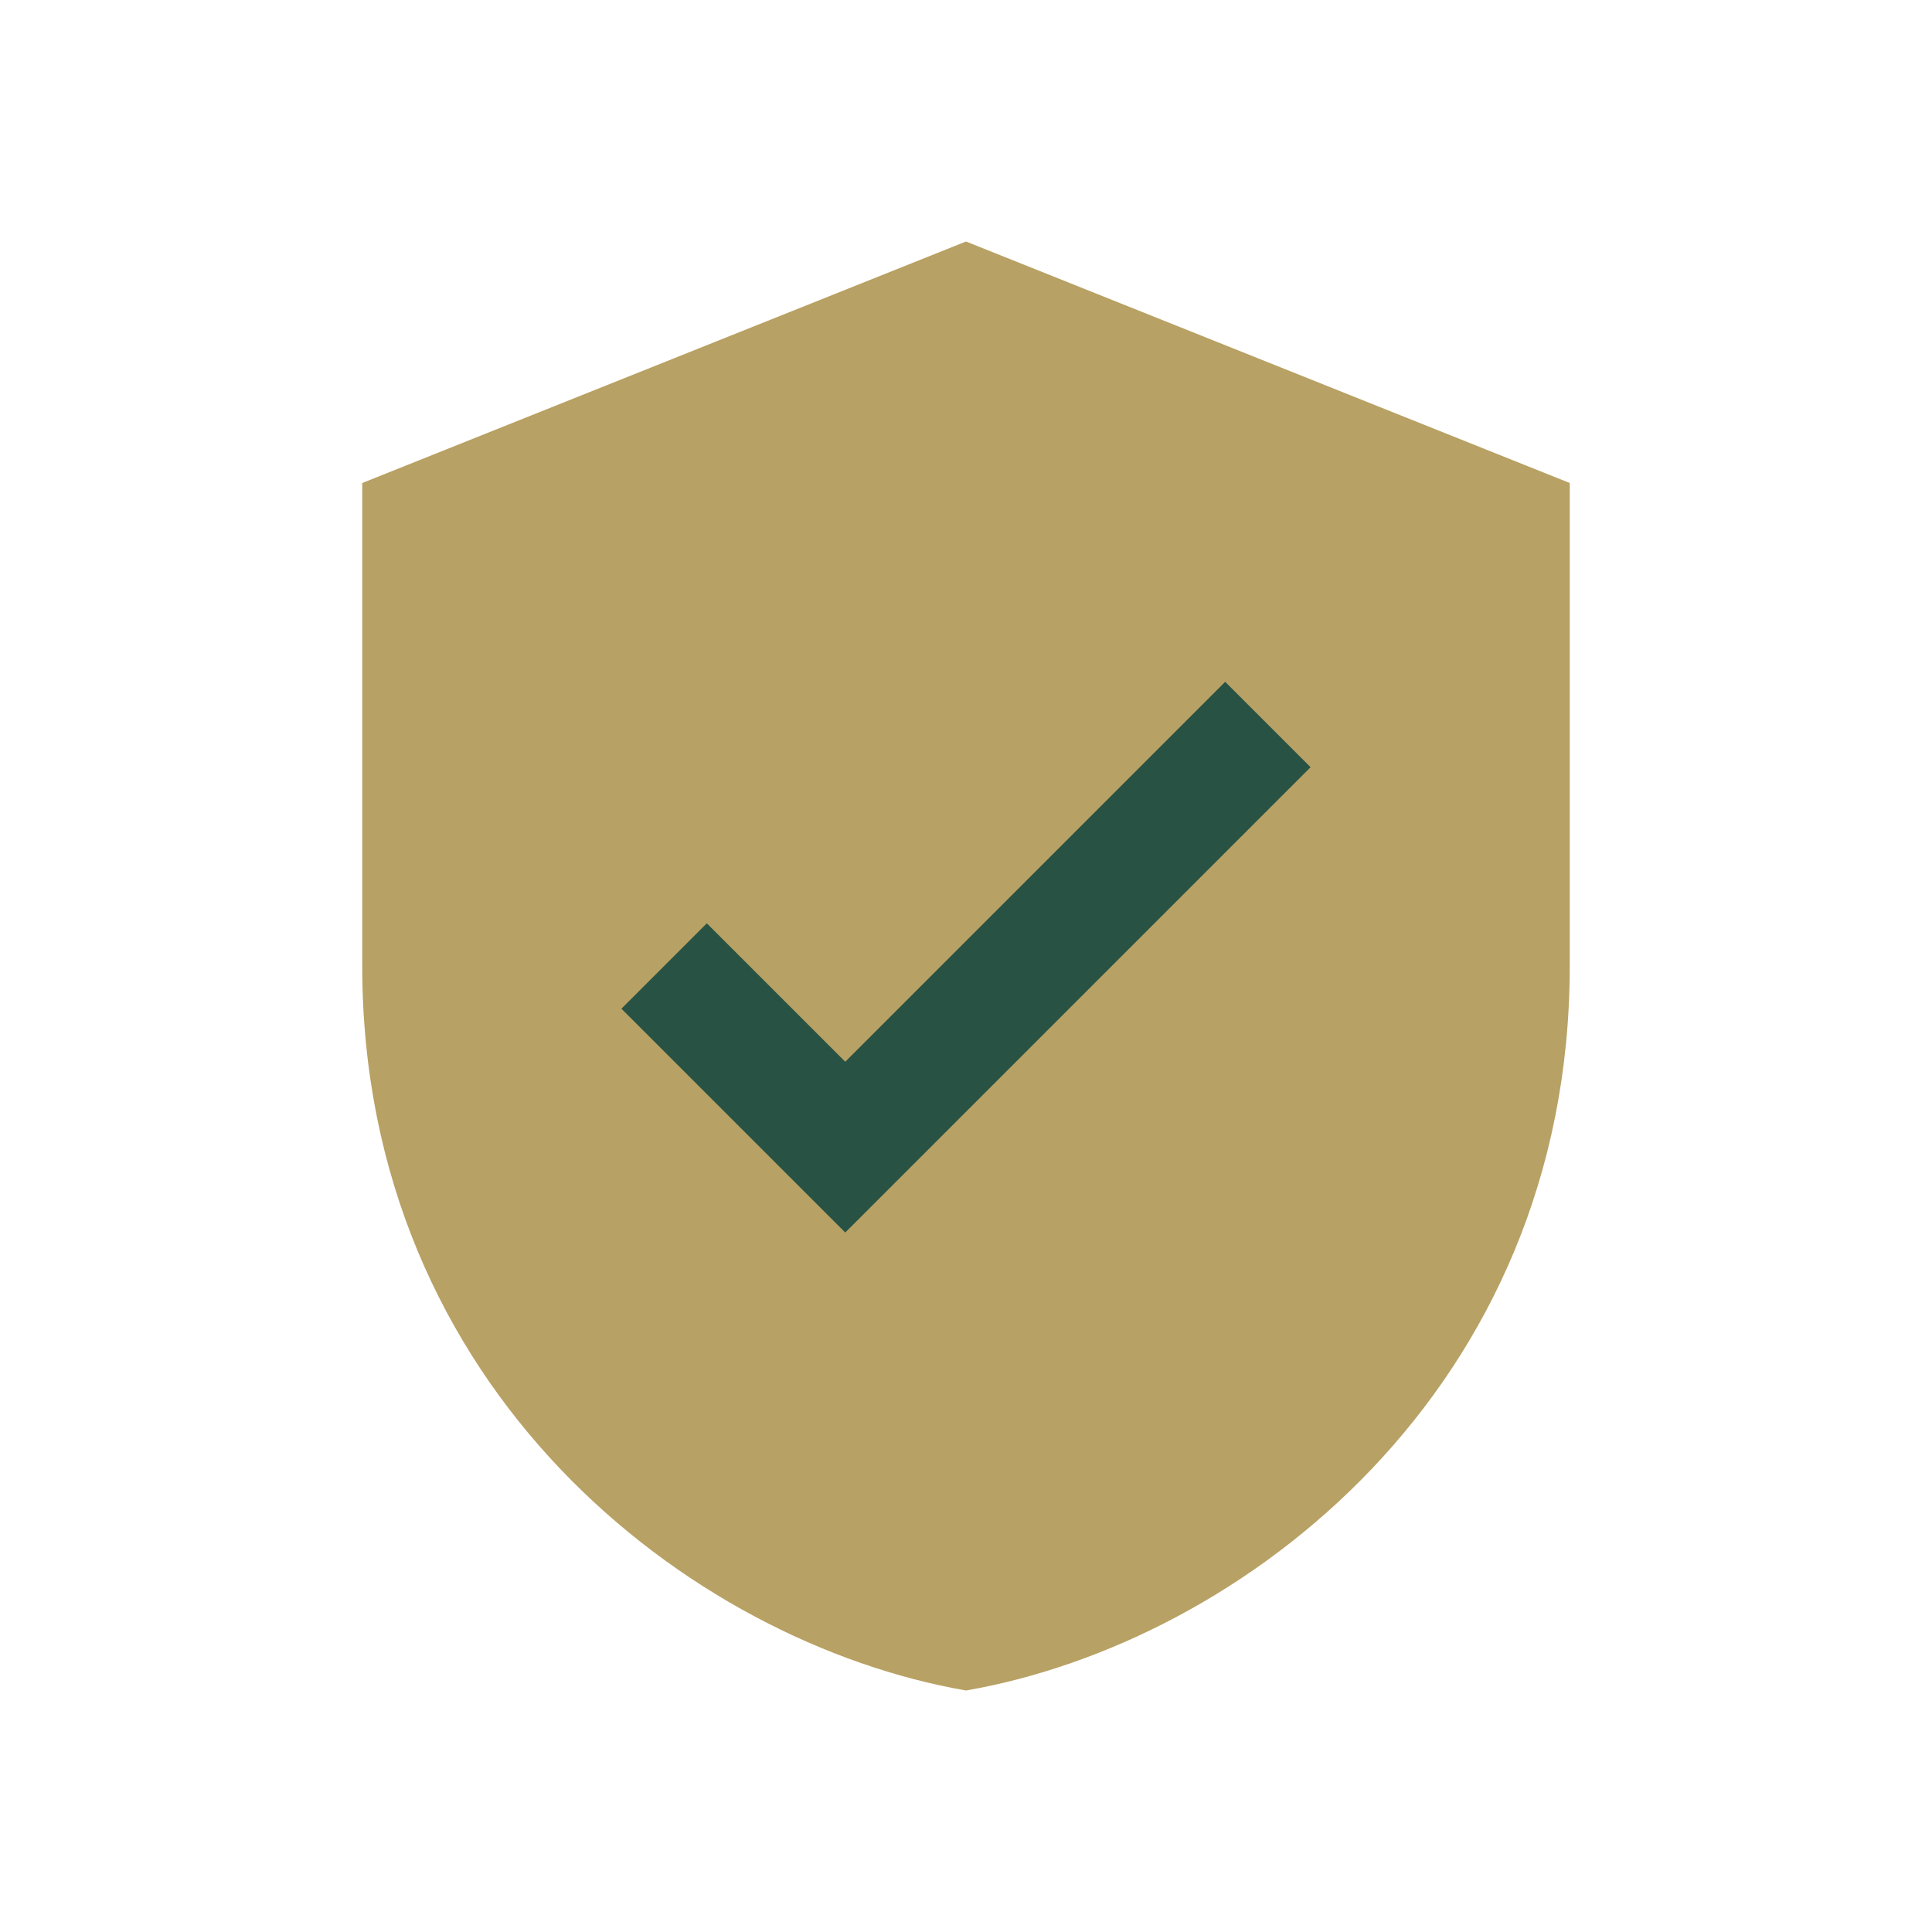
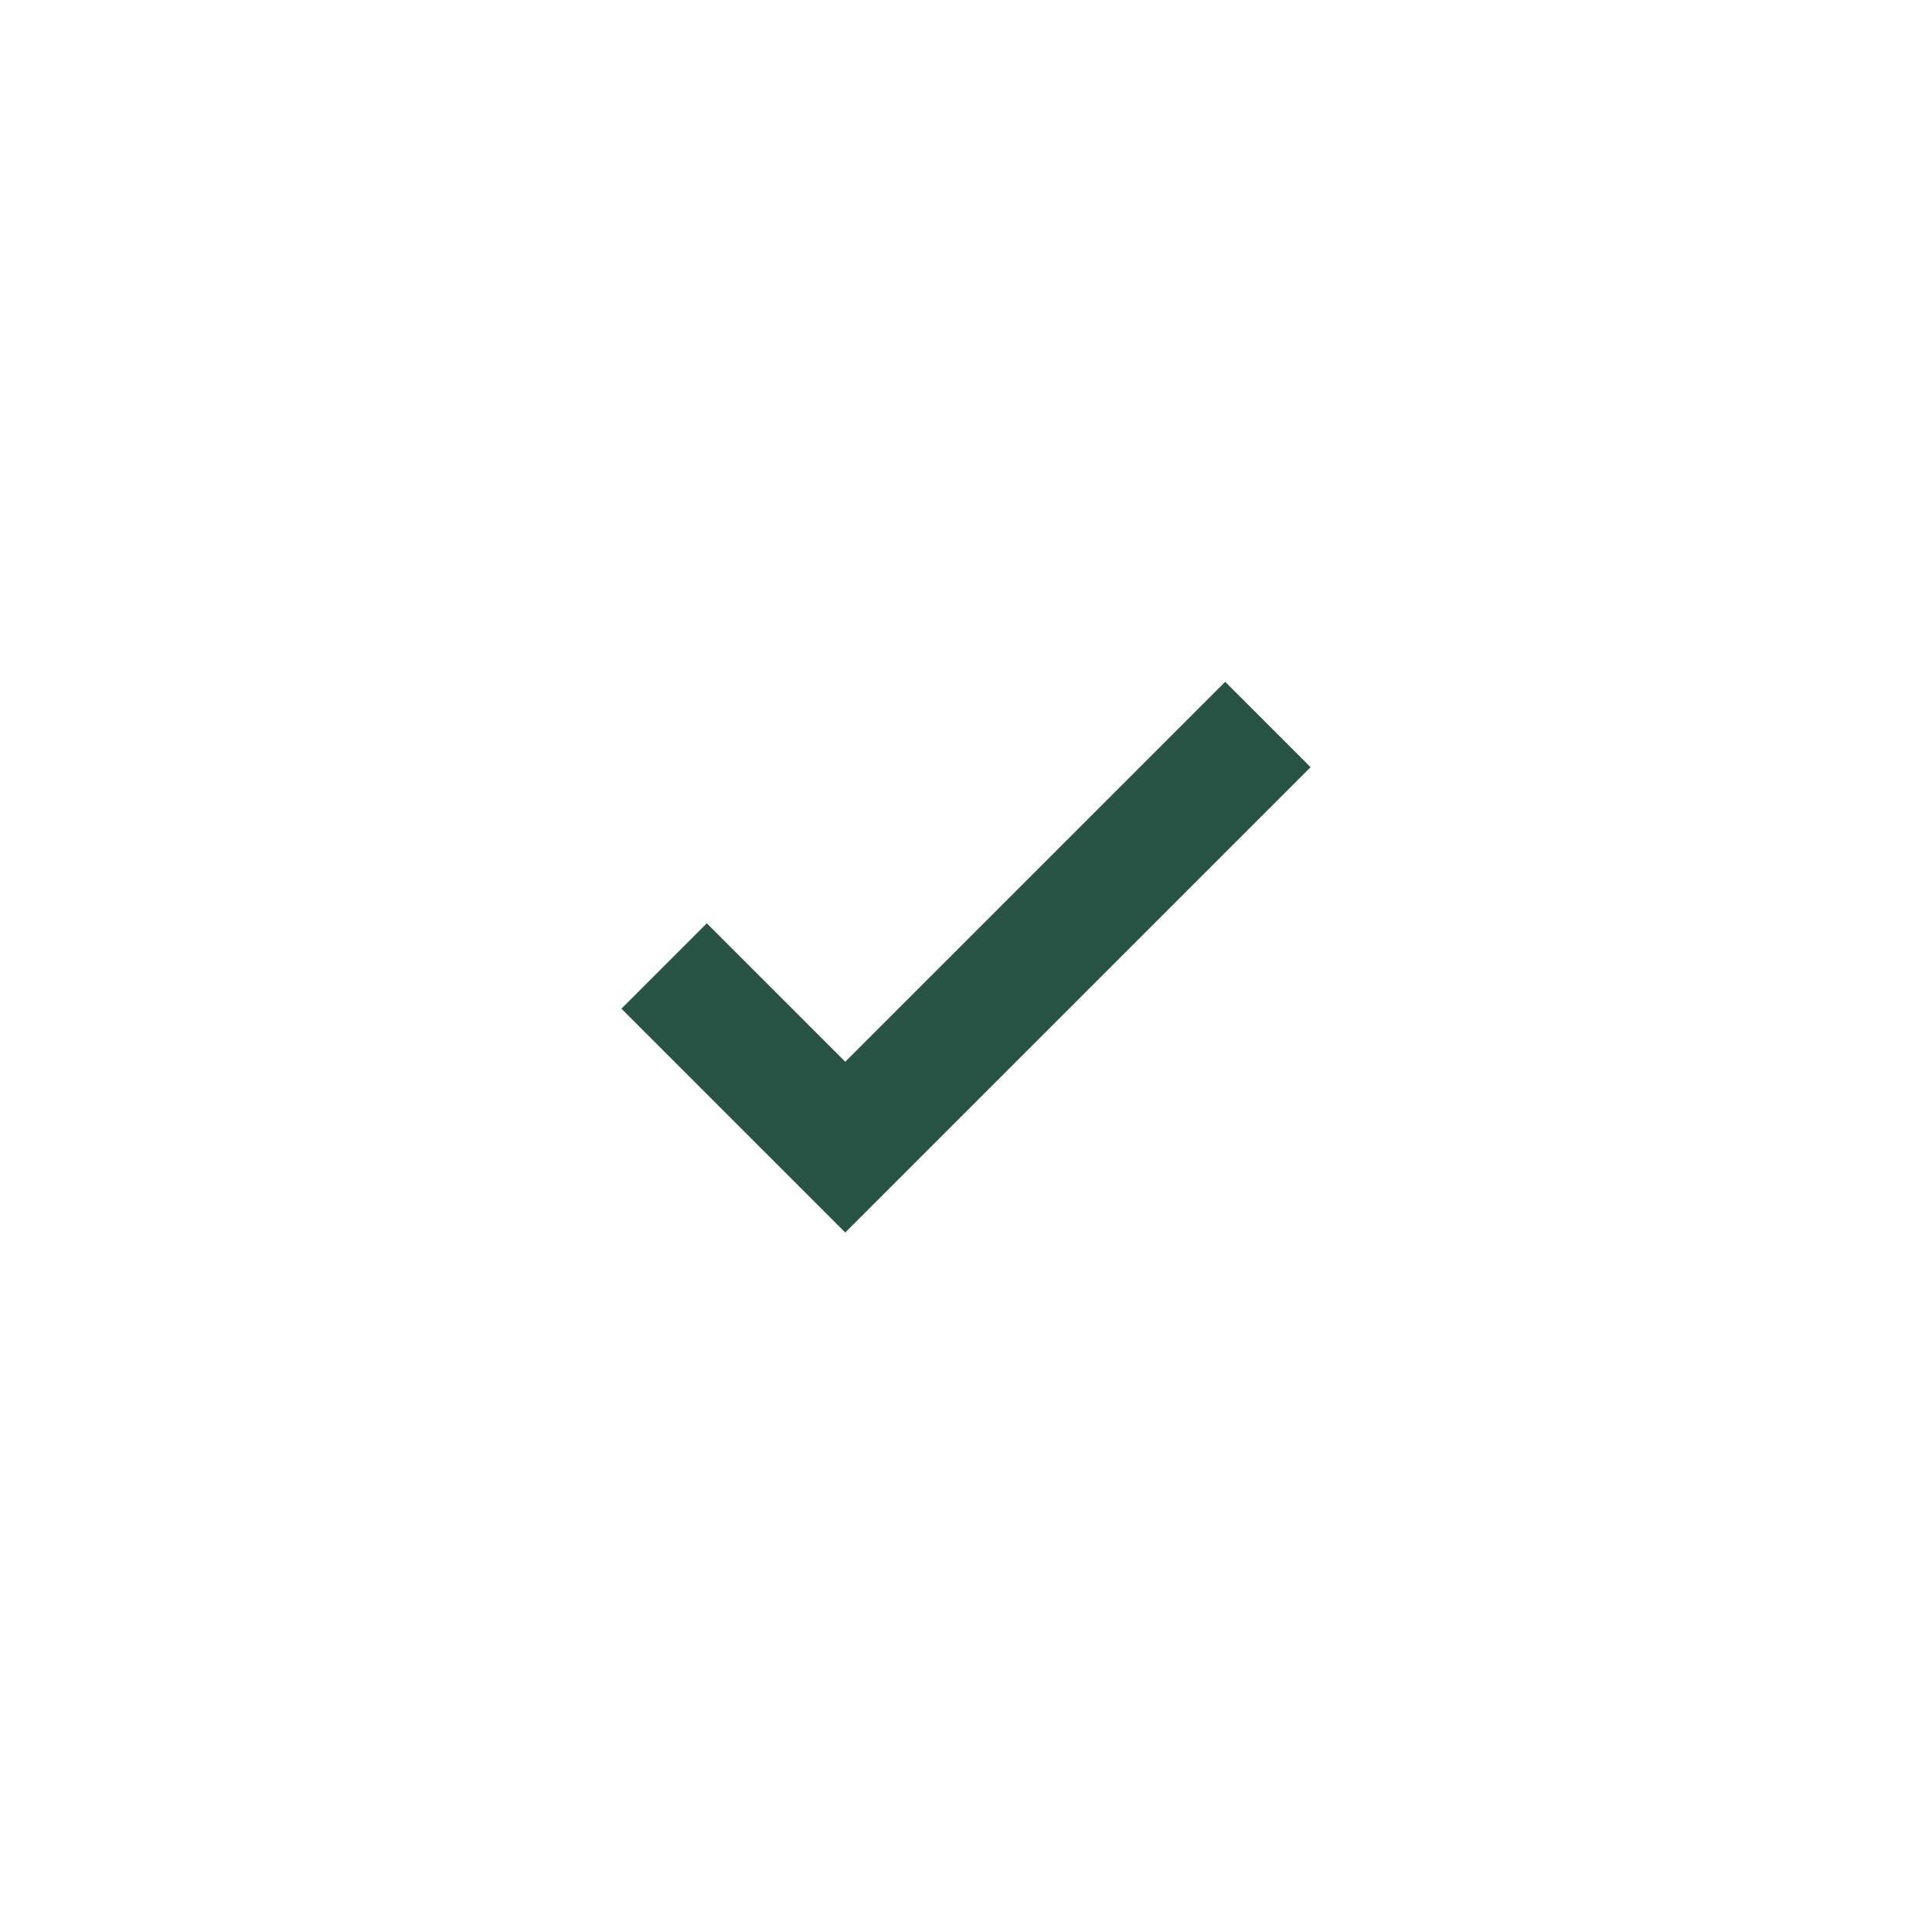
<svg xmlns="http://www.w3.org/2000/svg" width="32" height="32" viewBox="0 0 32 32">
-   <path d="M16 4l10 4v8c0 7-5.4 11.2-10 12-4.6-.8-10-5-10-12V8l10-4z" fill="#B8A164" />
  <path d="M11 16l3 3 7-7" stroke="#285244" stroke-width="2" fill="none" />
</svg>